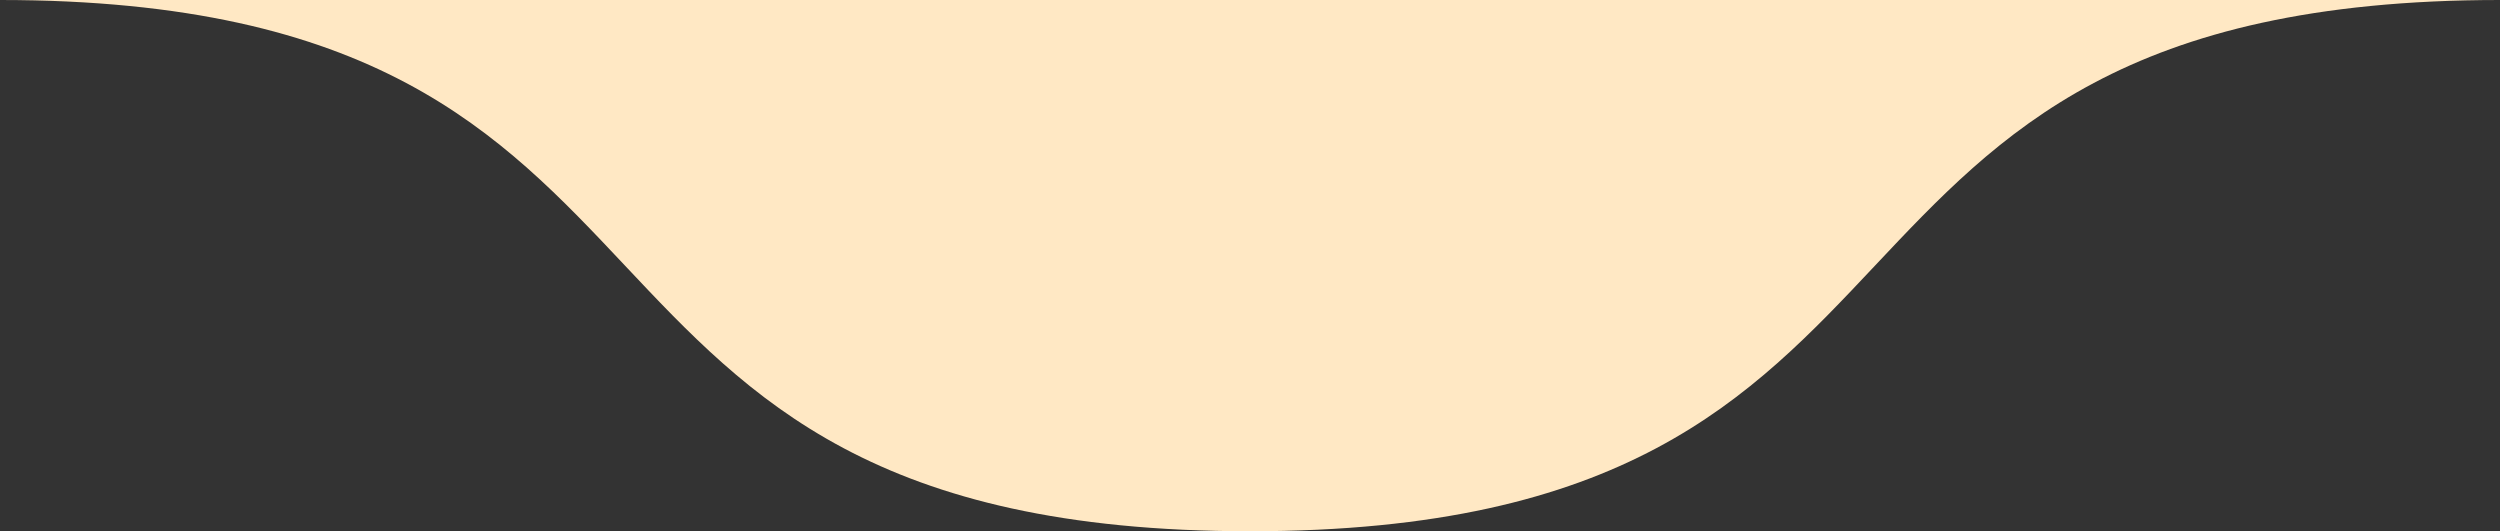
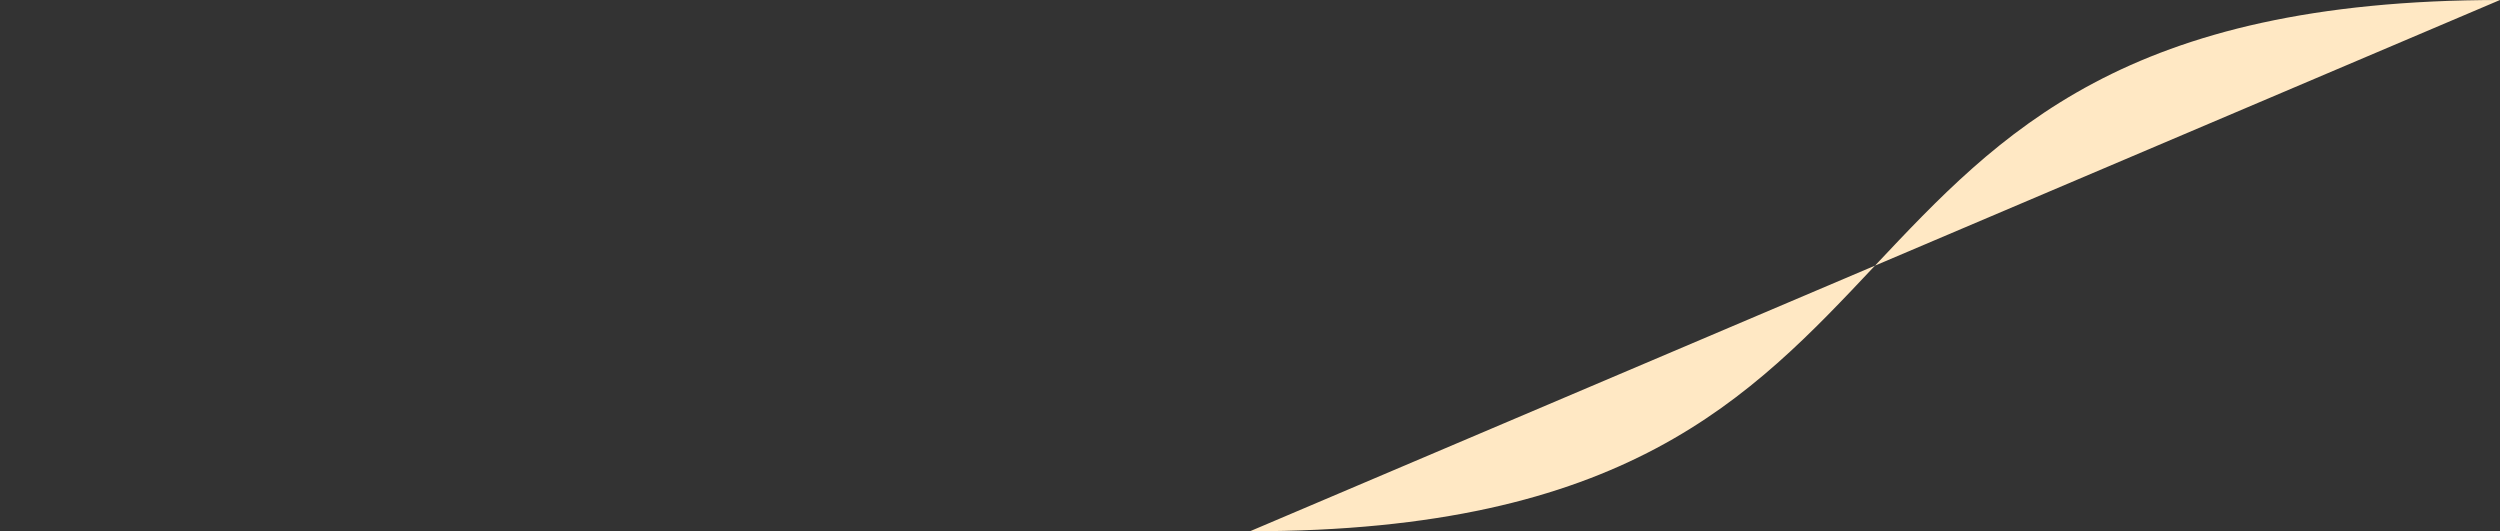
<svg xmlns="http://www.w3.org/2000/svg" width="160" height="34" viewBox="0 0 160 34" fill="none">
  <rect x="0" y="0" width="160" height="34" fill="#333333" stroke="none" />
-   <path d="M80 34C32 34 48 0 0 0L160 0C112 0 128 34 80 34Z" fill="#FFE8C4" />
+   <path d="M80 34L160 0C112 0 128 34 80 34Z" fill="#FFE8C4" />
</svg>